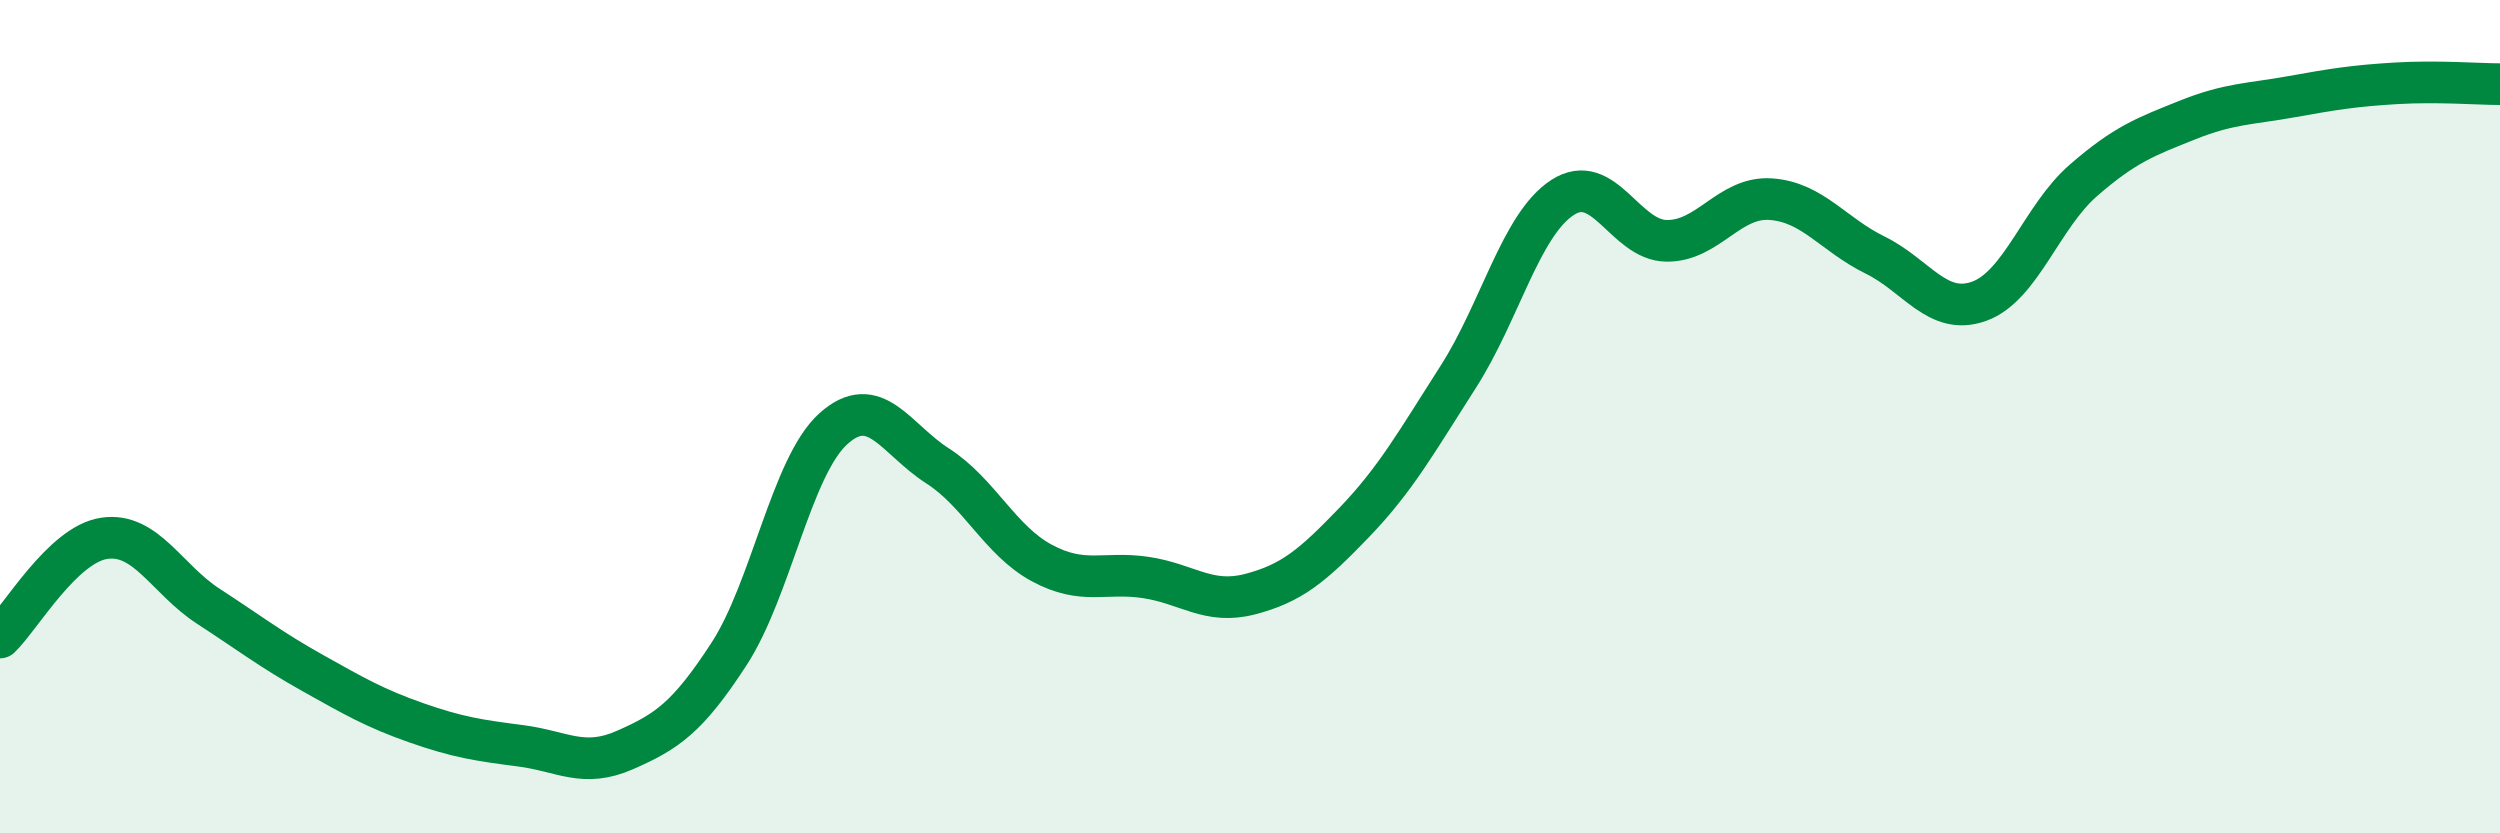
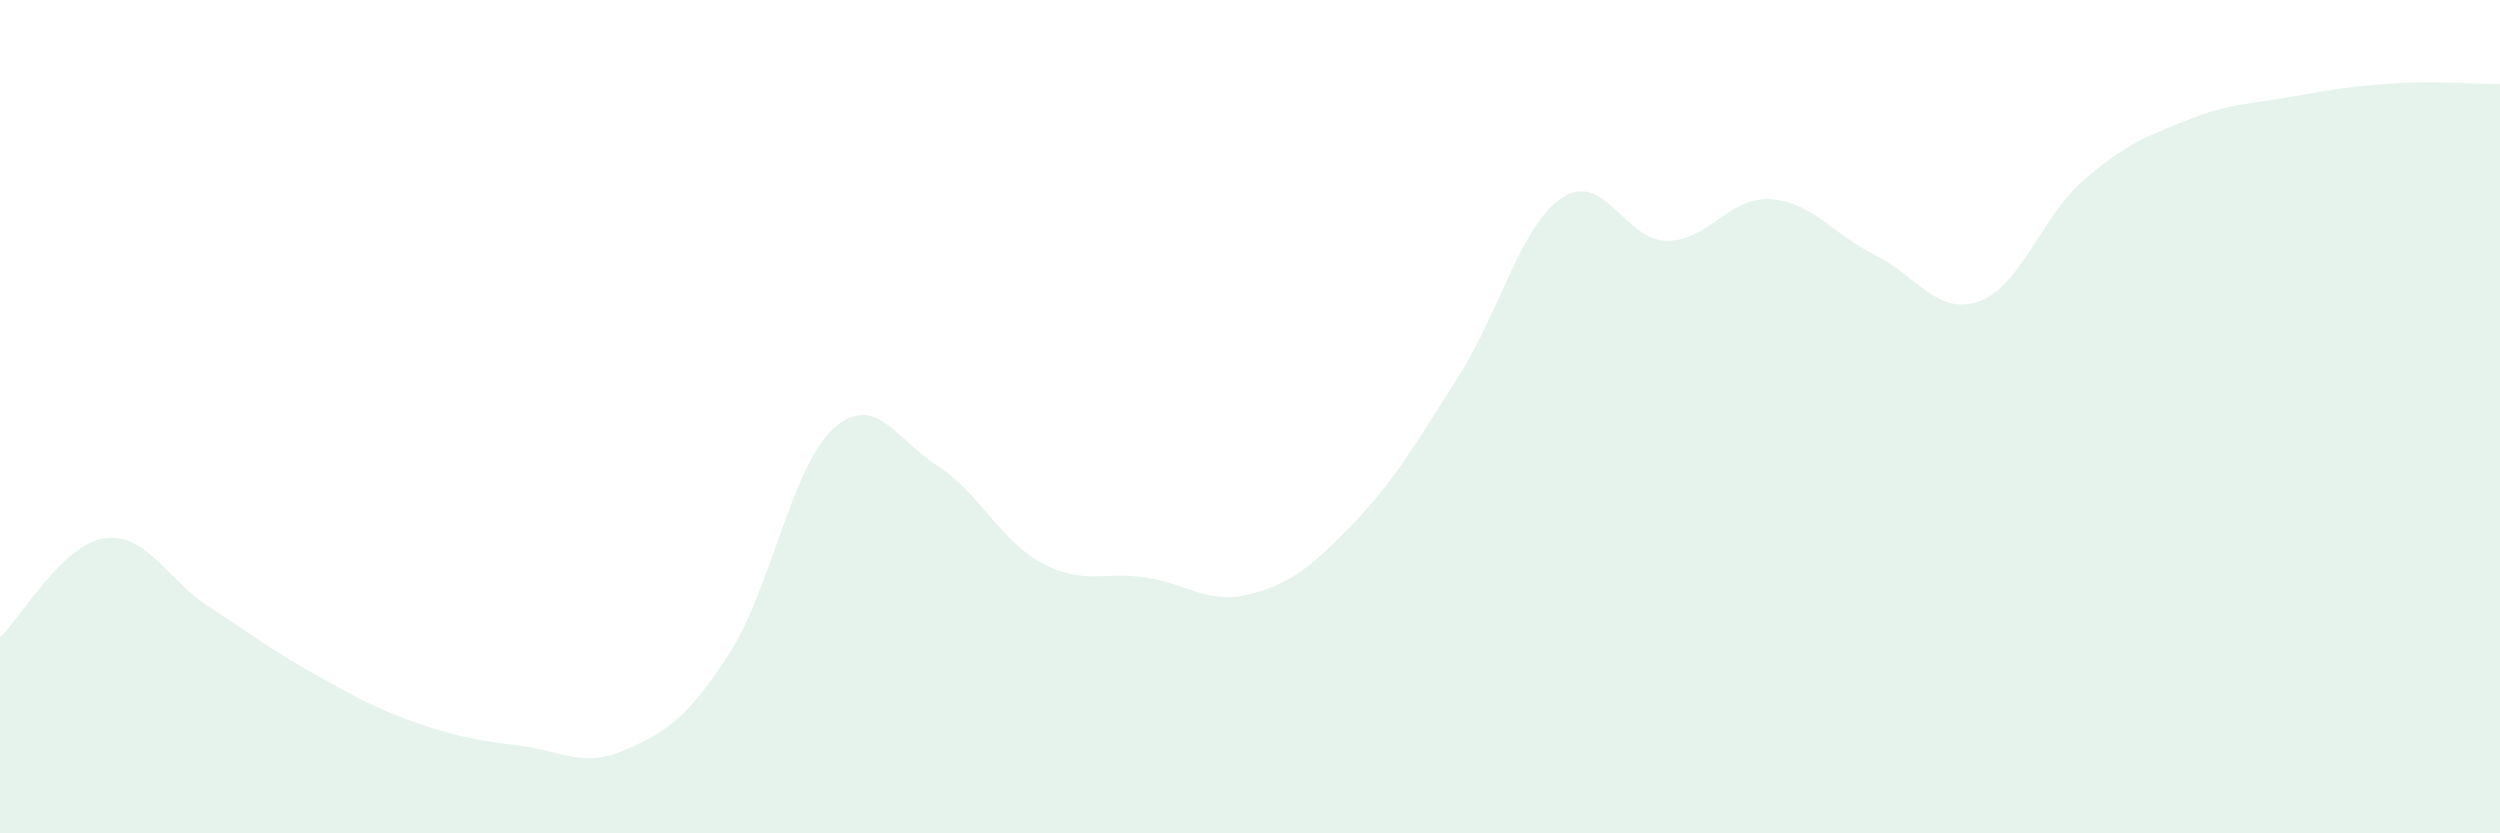
<svg xmlns="http://www.w3.org/2000/svg" width="60" height="20" viewBox="0 0 60 20">
  <path d="M 0,15.3 C 0.5,14.82 1.5,13.07 2.5,12.92 C 3.5,12.77 4,13.9 5,14.55 C 6,15.2 6.5,15.59 7.5,16.15 C 8.5,16.71 9,17 10,17.35 C 11,17.7 11.5,17.77 12.5,17.9 C 13.5,18.03 14,18.44 15,18 C 16,17.56 16.5,17.23 17.5,15.69 C 18.5,14.15 19,11.19 20,10.29 C 21,9.39 21.5,10.54 22.5,11.18 C 23.5,11.82 24,12.97 25,13.51 C 26,14.05 26.5,13.71 27.5,13.86 C 28.5,14.01 29,14.52 30,14.26 C 31,14 31.5,13.58 32.5,12.54 C 33.5,11.5 34,10.6 35,9.04 C 36,7.48 36.5,5.39 37.5,4.74 C 38.5,4.09 39,5.77 40,5.78 C 41,5.79 41.5,4.71 42.5,4.78 C 43.5,4.85 44,5.63 45,6.12 C 46,6.61 46.5,7.59 47.5,7.23 C 48.5,6.87 49,5.2 50,4.33 C 51,3.46 51.5,3.28 52.5,2.88 C 53.5,2.48 54,2.5 55,2.32 C 56,2.14 56.5,2.06 57.5,2 C 58.5,1.94 59.5,2.02 60,2.02L60 20L0 20Z" fill="#008740" opacity="0.1" stroke-linecap="round" stroke-linejoin="round" />
-   <path d="M 0,15.3 C 0.5,14.82 1.5,13.07 2.5,12.92 C 3.5,12.77 4,13.9 5,14.55 C 6,15.2 6.5,15.59 7.5,16.15 C 8.5,16.71 9,17 10,17.35 C 11,17.7 11.5,17.77 12.5,17.9 C 13.5,18.03 14,18.44 15,18 C 16,17.56 16.5,17.23 17.5,15.69 C 18.5,14.15 19,11.19 20,10.29 C 21,9.39 21.5,10.54 22.5,11.18 C 23.5,11.82 24,12.97 25,13.51 C 26,14.05 26.5,13.71 27.5,13.86 C 28.5,14.01 29,14.52 30,14.26 C 31,14 31.5,13.58 32.5,12.54 C 33.5,11.5 34,10.6 35,9.04 C 36,7.48 36.5,5.39 37.5,4.74 C 38.5,4.09 39,5.77 40,5.78 C 41,5.79 41.5,4.71 42.5,4.78 C 43.5,4.85 44,5.63 45,6.12 C 46,6.61 46.5,7.59 47.5,7.23 C 48.5,6.87 49,5.2 50,4.33 C 51,3.46 51.5,3.28 52.5,2.88 C 53.5,2.48 54,2.5 55,2.32 C 56,2.14 56.5,2.06 57.5,2 C 58.5,1.94 59.5,2.02 60,2.02" stroke="#008740" stroke-width="1" fill="none" stroke-linecap="round" stroke-linejoin="round" />
</svg>